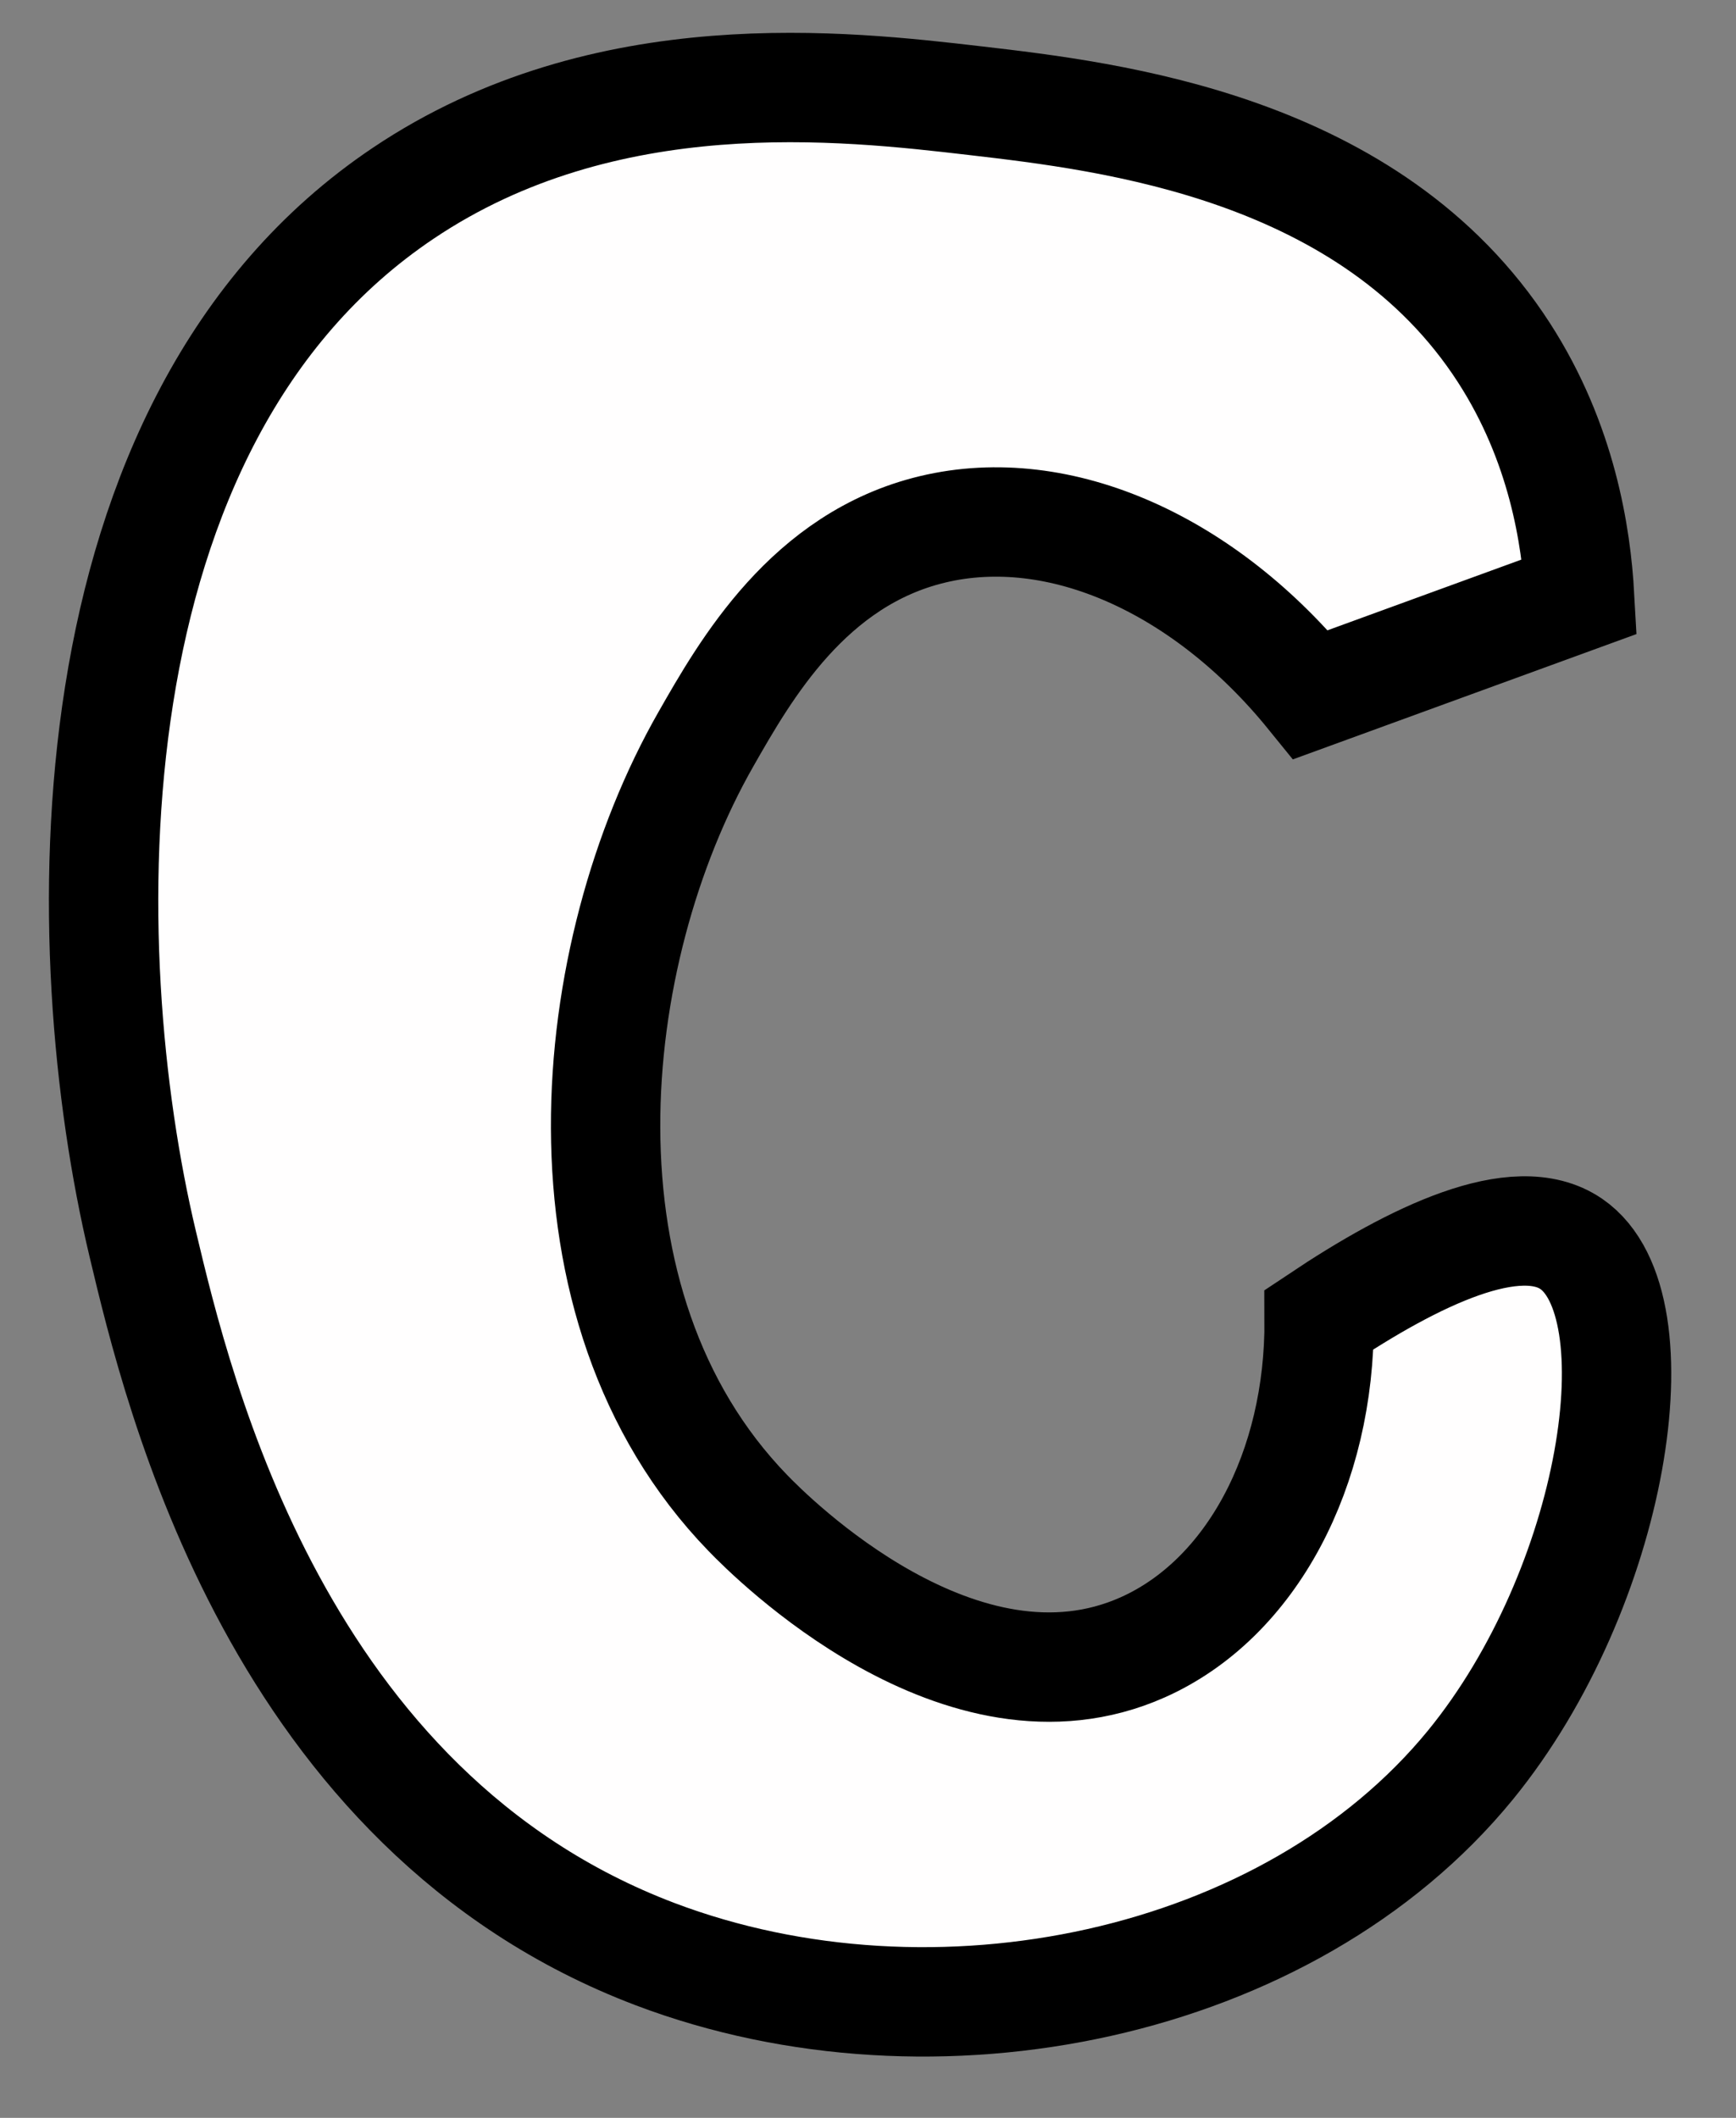
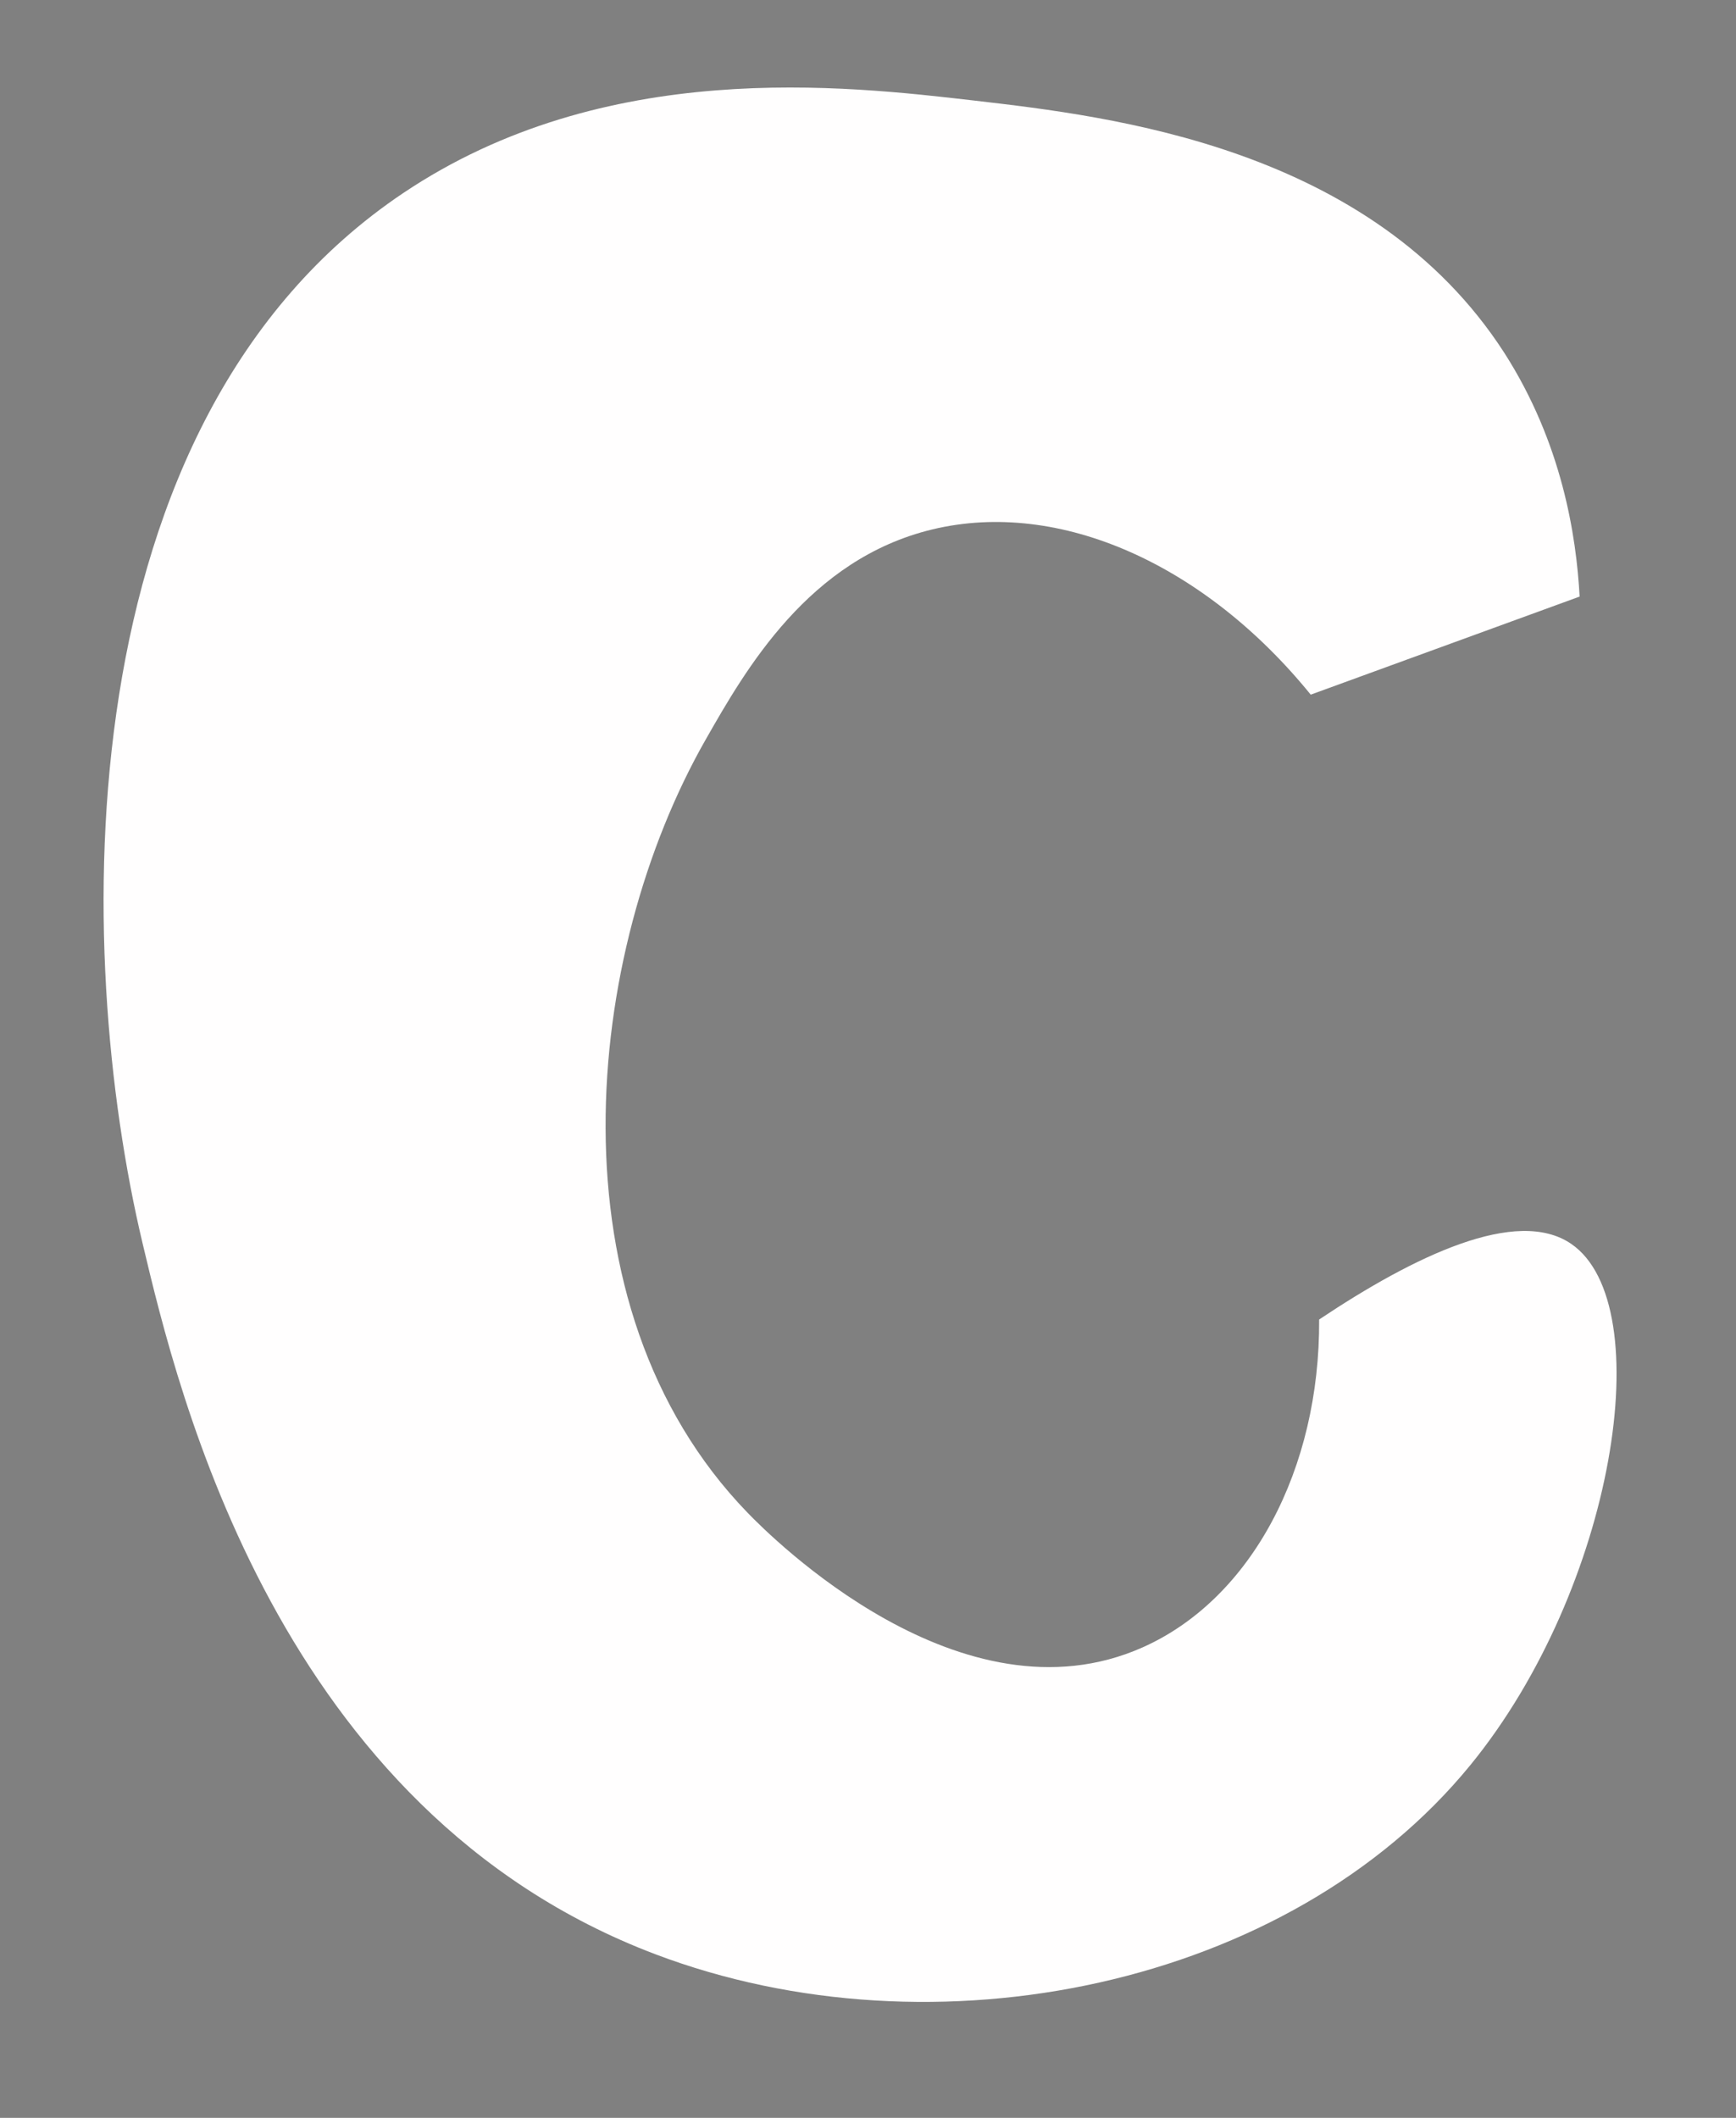
<svg xmlns="http://www.w3.org/2000/svg" fill="#000000" height="387.2" preserveAspectRatio="xMidYMid meet" version="1" viewBox="92.7 59.0 317.5 387.2" width="317.5" zoomAndPan="magnify">
  <rect x="92.7" y="59.0" width="317.5" height="387.2" fill="#808080" stroke="none" />
  <g data-name="outlines and fills">
    <g id="change1_1">
      <path d="M332.42,186c-19.27-23.74-45.87-35.8-69.16-30.22-22.67,5.43-34.22,25.67-41.49,38.42-22.27,39-29.12,103.41,7.68,141.39,4.26,4.4,39.09,39.34,72.23,24.59,19.9-8.86,32.45-32.62,32.28-59.94,17.41-11.63,36.13-20.65,46.1-13.83,16.2,11.08,7.95,63-18.44,95.29-33.2,40.62-98.11,53.88-149.07,34.58-69.07-26.17-87.26-102.57-93.75-129.87C106.07,233,104.14,136.1,166.44,94.3,203.34,69.54,247.08,74.63,271,77.4c24.9,2.89,72.5,8.42,96.82,46.1C378.4,140,381,157,381.6,168.07Z" fill="#fffefe" />
    </g>
-     <path d="M381.6,168.07c-.61-11-3.2-28.09-13.83-44.57C343.45,85.82,295.85,80.29,271,77.4c-23.87-2.77-67.61-7.86-104.51,16.9C104.14,136.1,106.07,233,118.8,286.41c6.49,27.3,24.68,103.7,93.75,129.87,51,19.3,115.87,6,149.07-34.58,26.39-32.3,34.64-84.21,18.44-95.29-10-6.82-28.69,2.2-46.1,13.83.17,27.32-12.38,51.08-32.28,59.94-33.14,14.75-68-20.19-72.23-24.59-36.8-38-29.95-102.35-7.68-141.39,7.27-12.75,18.82-33,41.49-38.42,23.29-5.58,49.89,6.48,69.16,30.22Z" fill="none" stroke="#000000" stroke-miterlimit="10" stroke-width="20" />
  </g>
</svg>